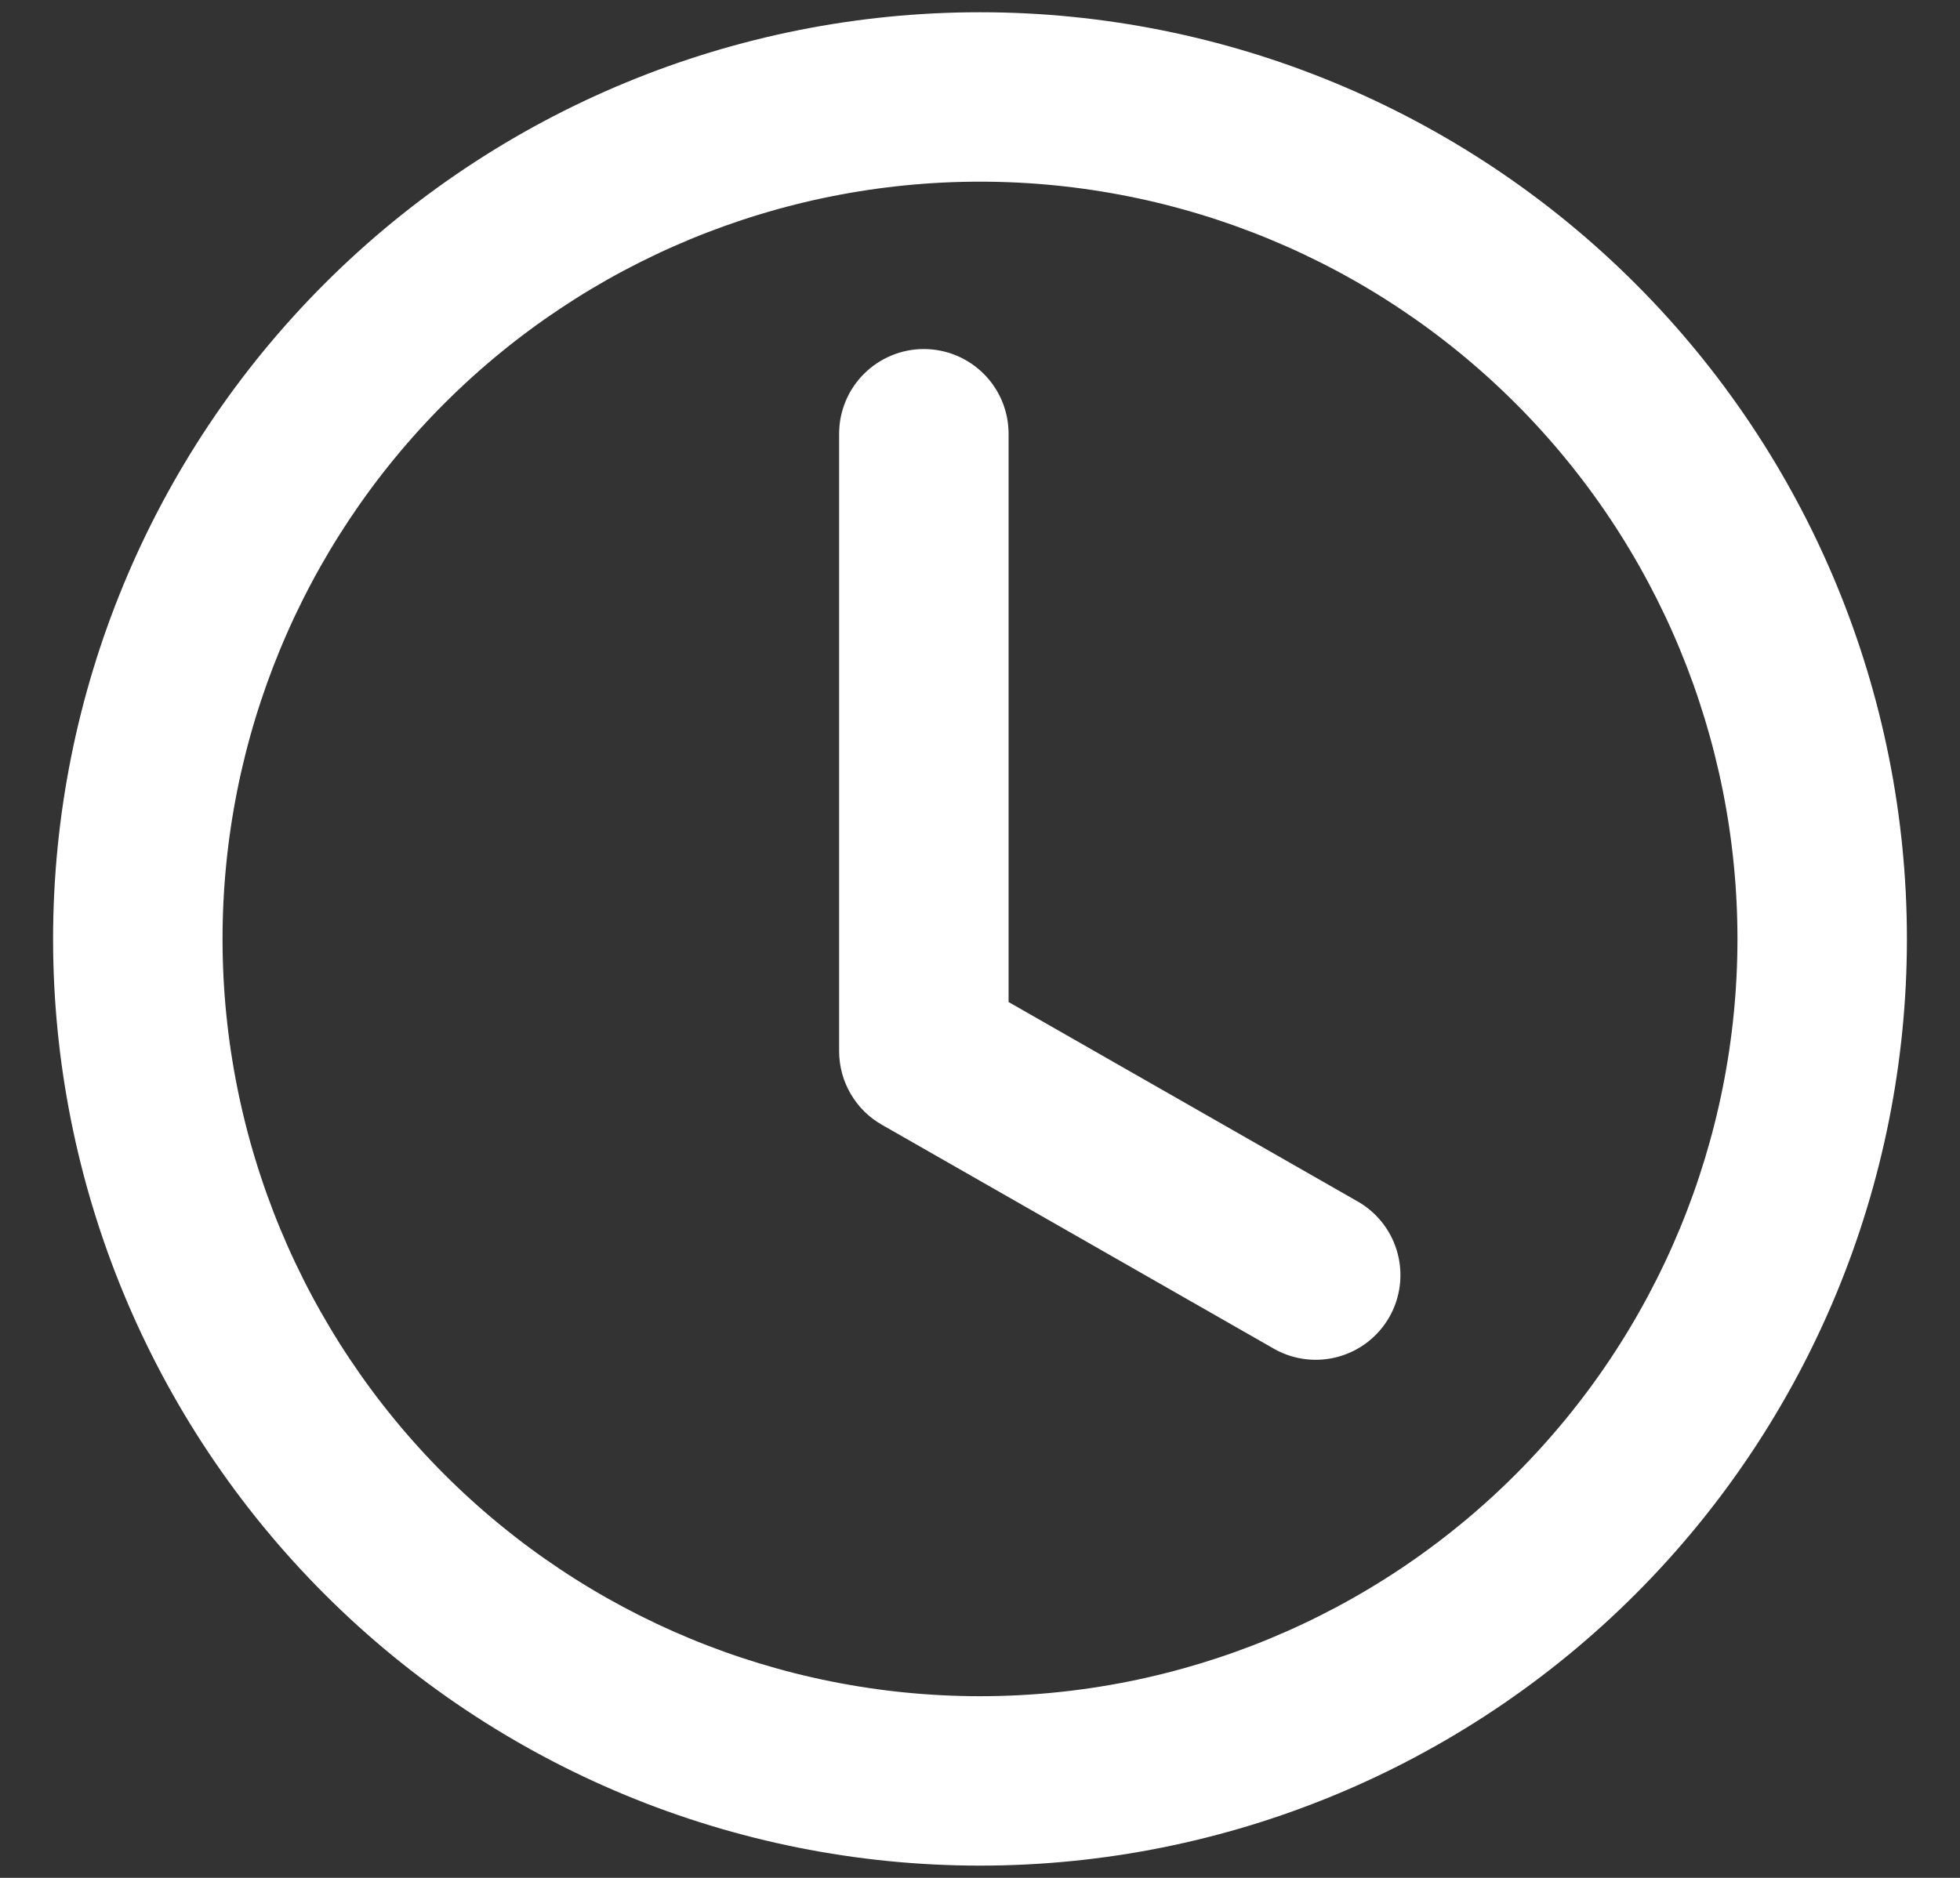
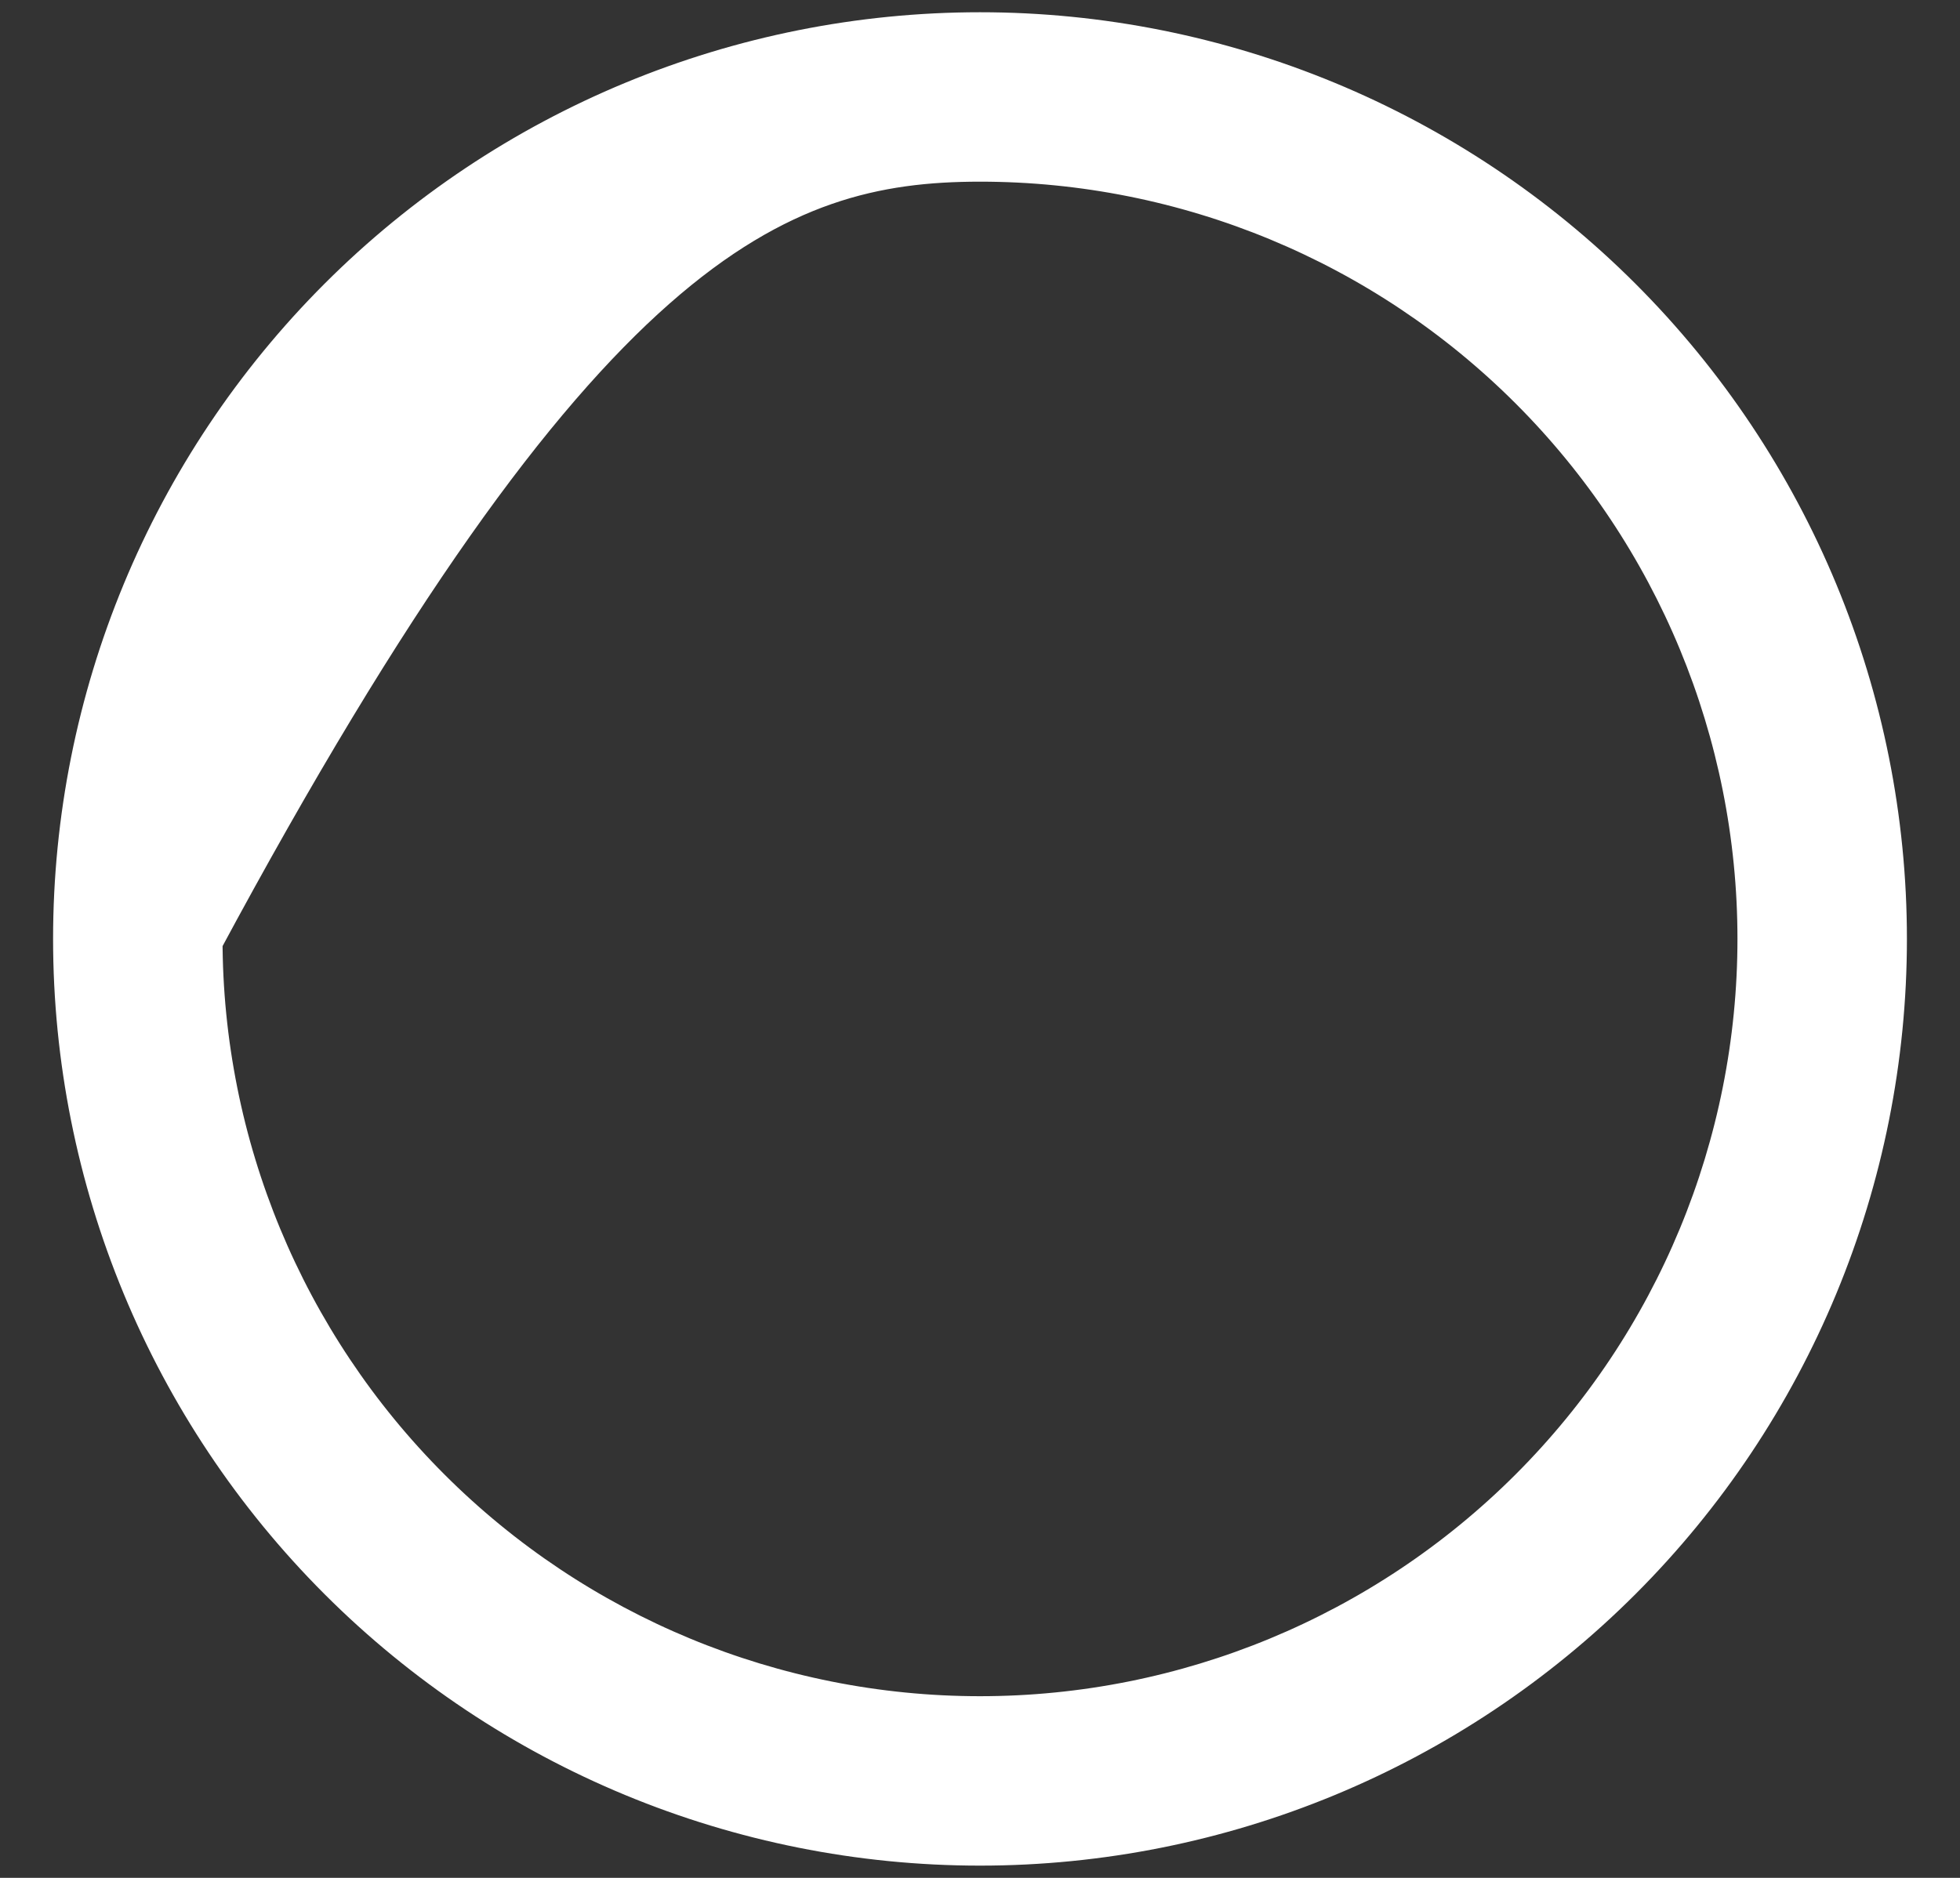
<svg xmlns="http://www.w3.org/2000/svg" width="24" height="23" viewBox="0 0 24 23" fill="none">
  <rect x="0" y="0" width="24" height="23" fill="#333333" stroke="none" />
-   <path d="M12 5.313C12 5.13 11.928 4.956 11.799 4.827C11.67 4.698 11.495 4.625 11.312 4.625C11.13 4.625 10.955 4.698 10.826 4.827C10.697 4.956 10.625 5.13 10.625 5.313V12.875C10.625 12.996 10.657 13.115 10.718 13.22C10.779 13.325 10.866 13.412 10.972 13.472L15.784 16.222C15.942 16.307 16.127 16.328 16.3 16.278C16.472 16.229 16.619 16.114 16.708 15.958C16.797 15.802 16.821 15.618 16.776 15.444C16.731 15.27 16.62 15.121 16.466 15.028L12 12.476V5.313Z" fill="white" stroke="white" stroke-width="0.7" />
-   <path d="M12 22.5C14.917 22.5 17.715 21.341 19.778 19.278C21.841 17.215 23 14.418 23 11.5C23 8.583 21.841 5.785 19.778 3.722C17.715 1.659 14.917 0.5 12 0.5C9.083 0.5 6.285 1.659 4.222 3.722C2.159 5.785 1 8.583 1 11.5C1 14.418 2.159 17.215 4.222 19.278C6.285 21.341 9.083 22.5 12 22.5ZM21.625 11.5C21.625 14.053 20.611 16.501 18.806 18.306C17.001 20.111 14.553 21.125 12 21.125C9.447 21.125 6.999 20.111 5.194 18.306C3.389 16.501 2.375 14.053 2.375 11.5C2.375 8.948 3.389 6.499 5.194 4.694C6.999 2.889 9.447 1.875 12 1.875C14.553 1.875 17.001 2.889 18.806 4.694C20.611 6.499 21.625 8.948 21.625 11.5Z" fill="white" stroke="white" stroke-width="0.7" />
+   <path d="M12 22.5C14.917 22.5 17.715 21.341 19.778 19.278C21.841 17.215 23 14.418 23 11.5C23 8.583 21.841 5.785 19.778 3.722C17.715 1.659 14.917 0.5 12 0.5C9.083 0.5 6.285 1.659 4.222 3.722C2.159 5.785 1 8.583 1 11.5C1 14.418 2.159 17.215 4.222 19.278C6.285 21.341 9.083 22.5 12 22.5ZM21.625 11.5C21.625 14.053 20.611 16.501 18.806 18.306C17.001 20.111 14.553 21.125 12 21.125C9.447 21.125 6.999 20.111 5.194 18.306C3.389 16.501 2.375 14.053 2.375 11.5C6.999 2.889 9.447 1.875 12 1.875C14.553 1.875 17.001 2.889 18.806 4.694C20.611 6.499 21.625 8.948 21.625 11.5Z" fill="white" stroke="white" stroke-width="0.7" />
</svg>